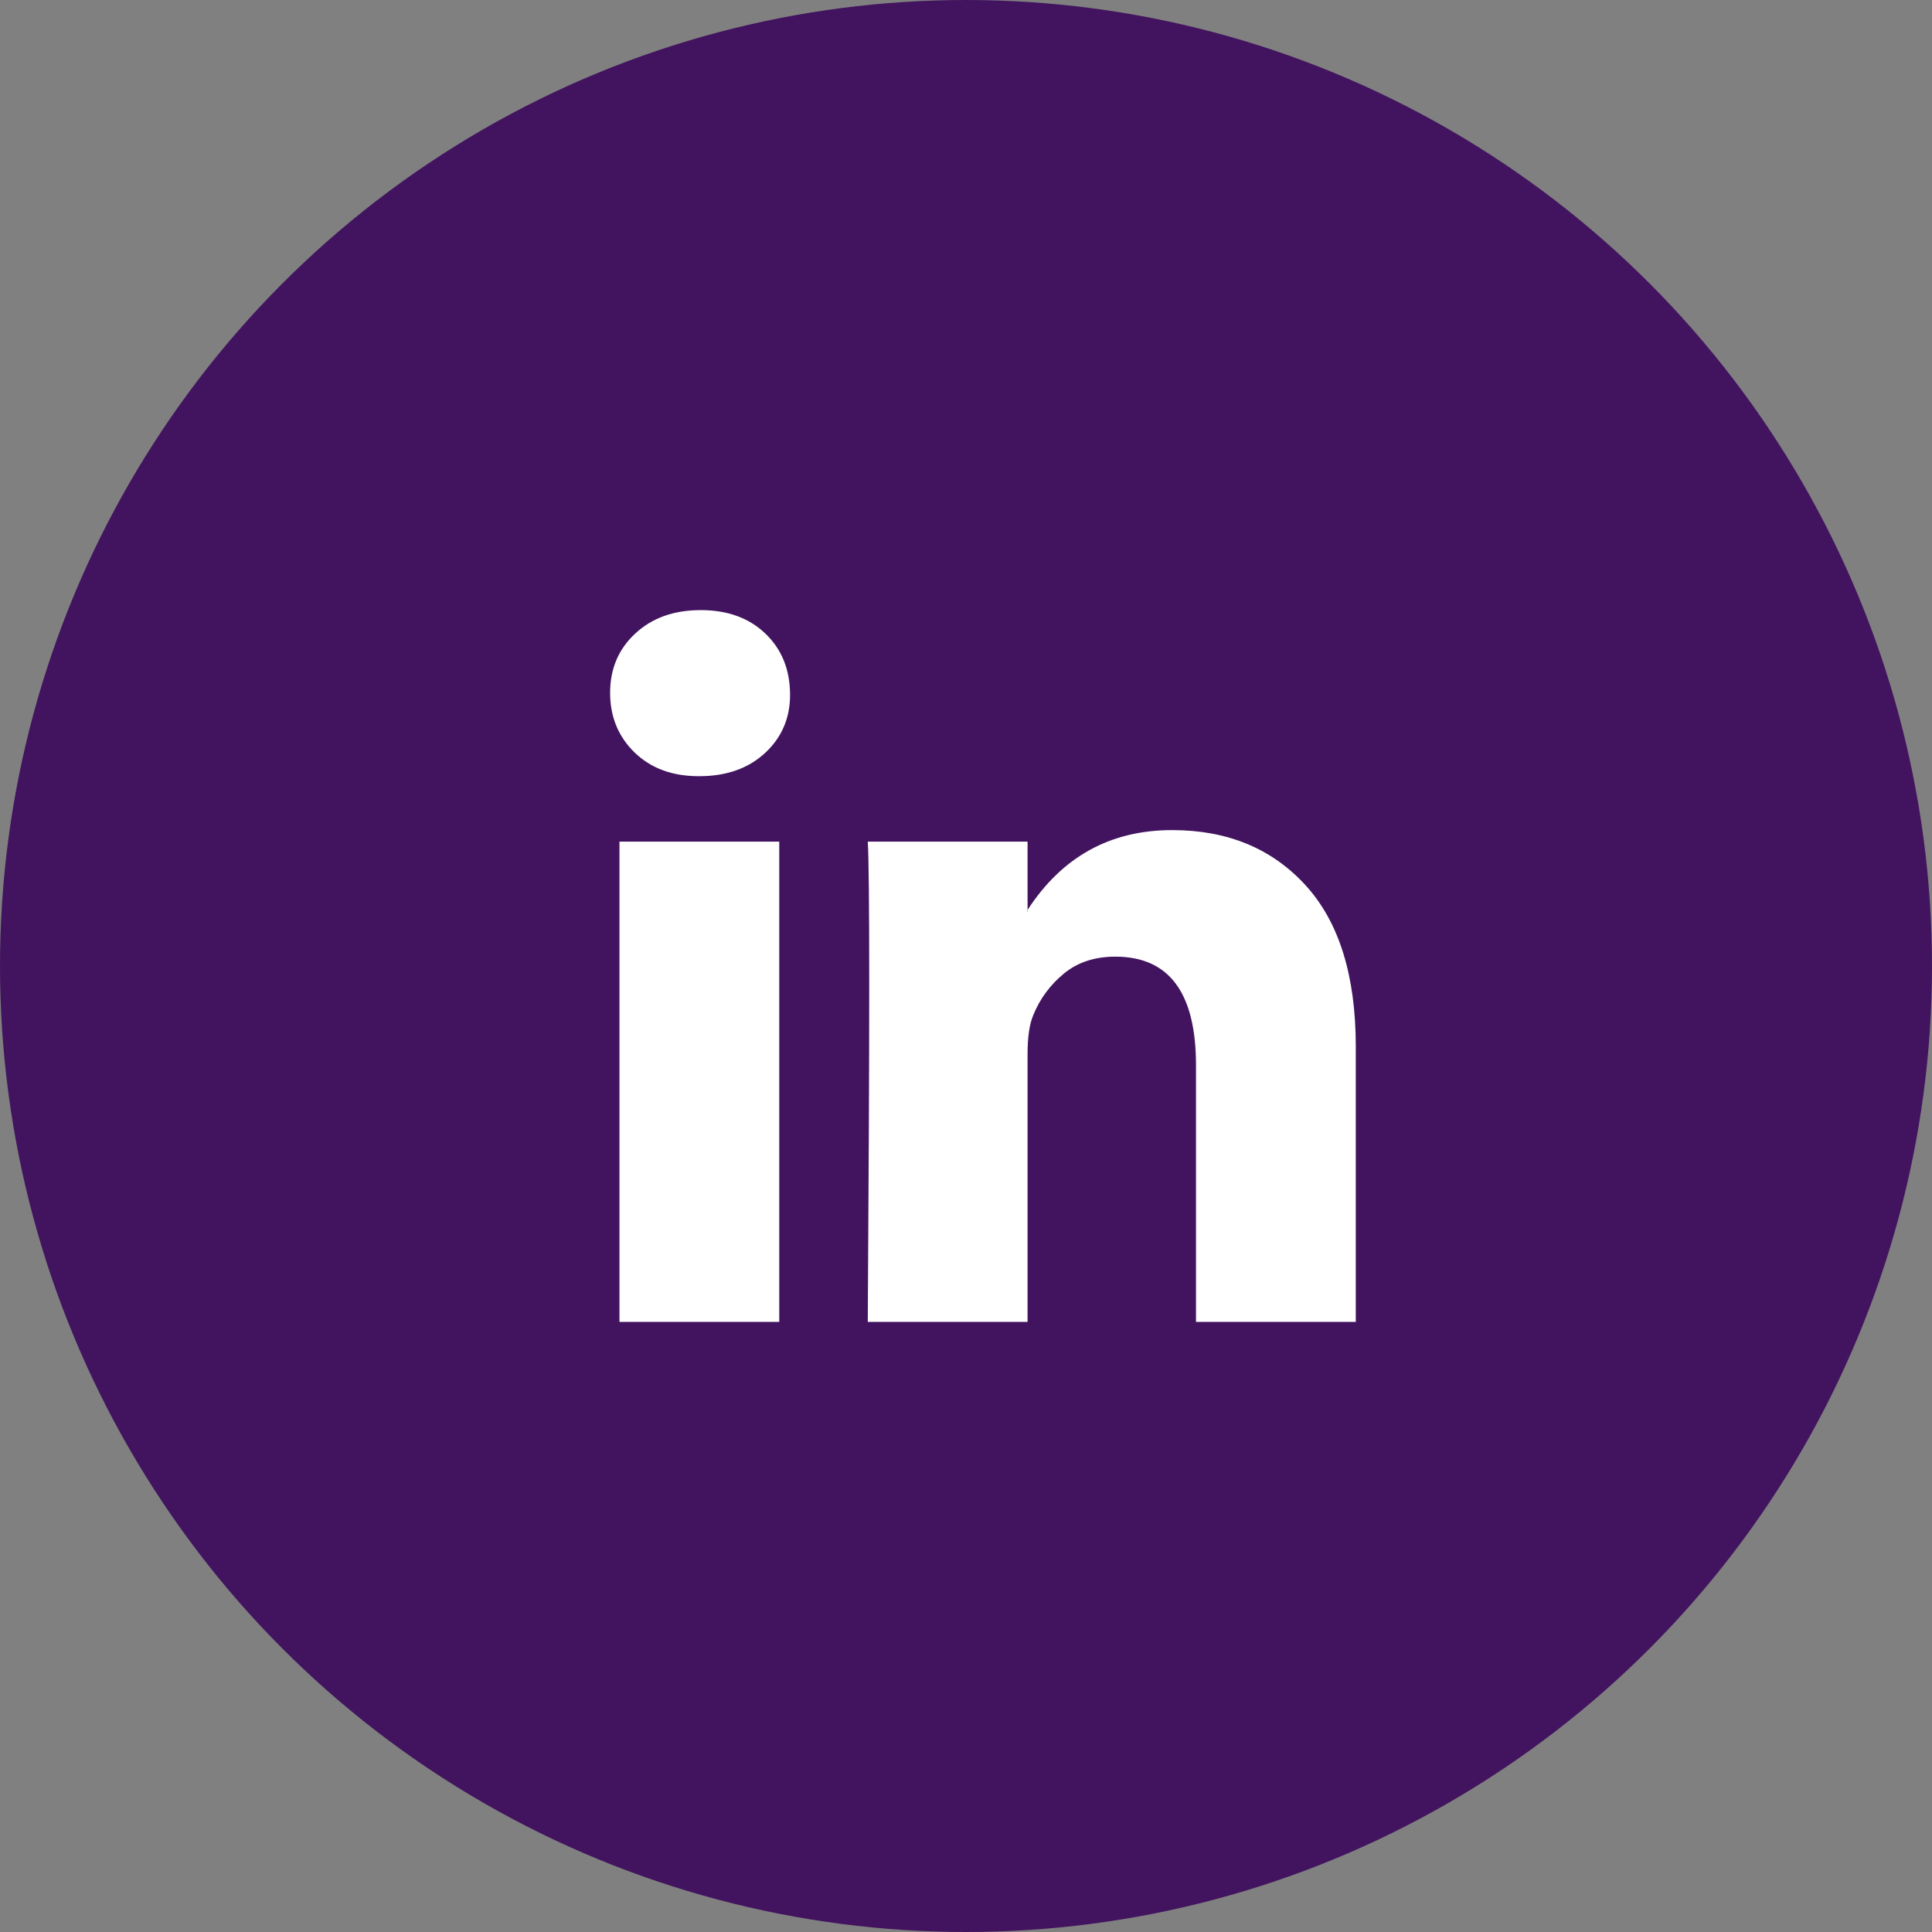
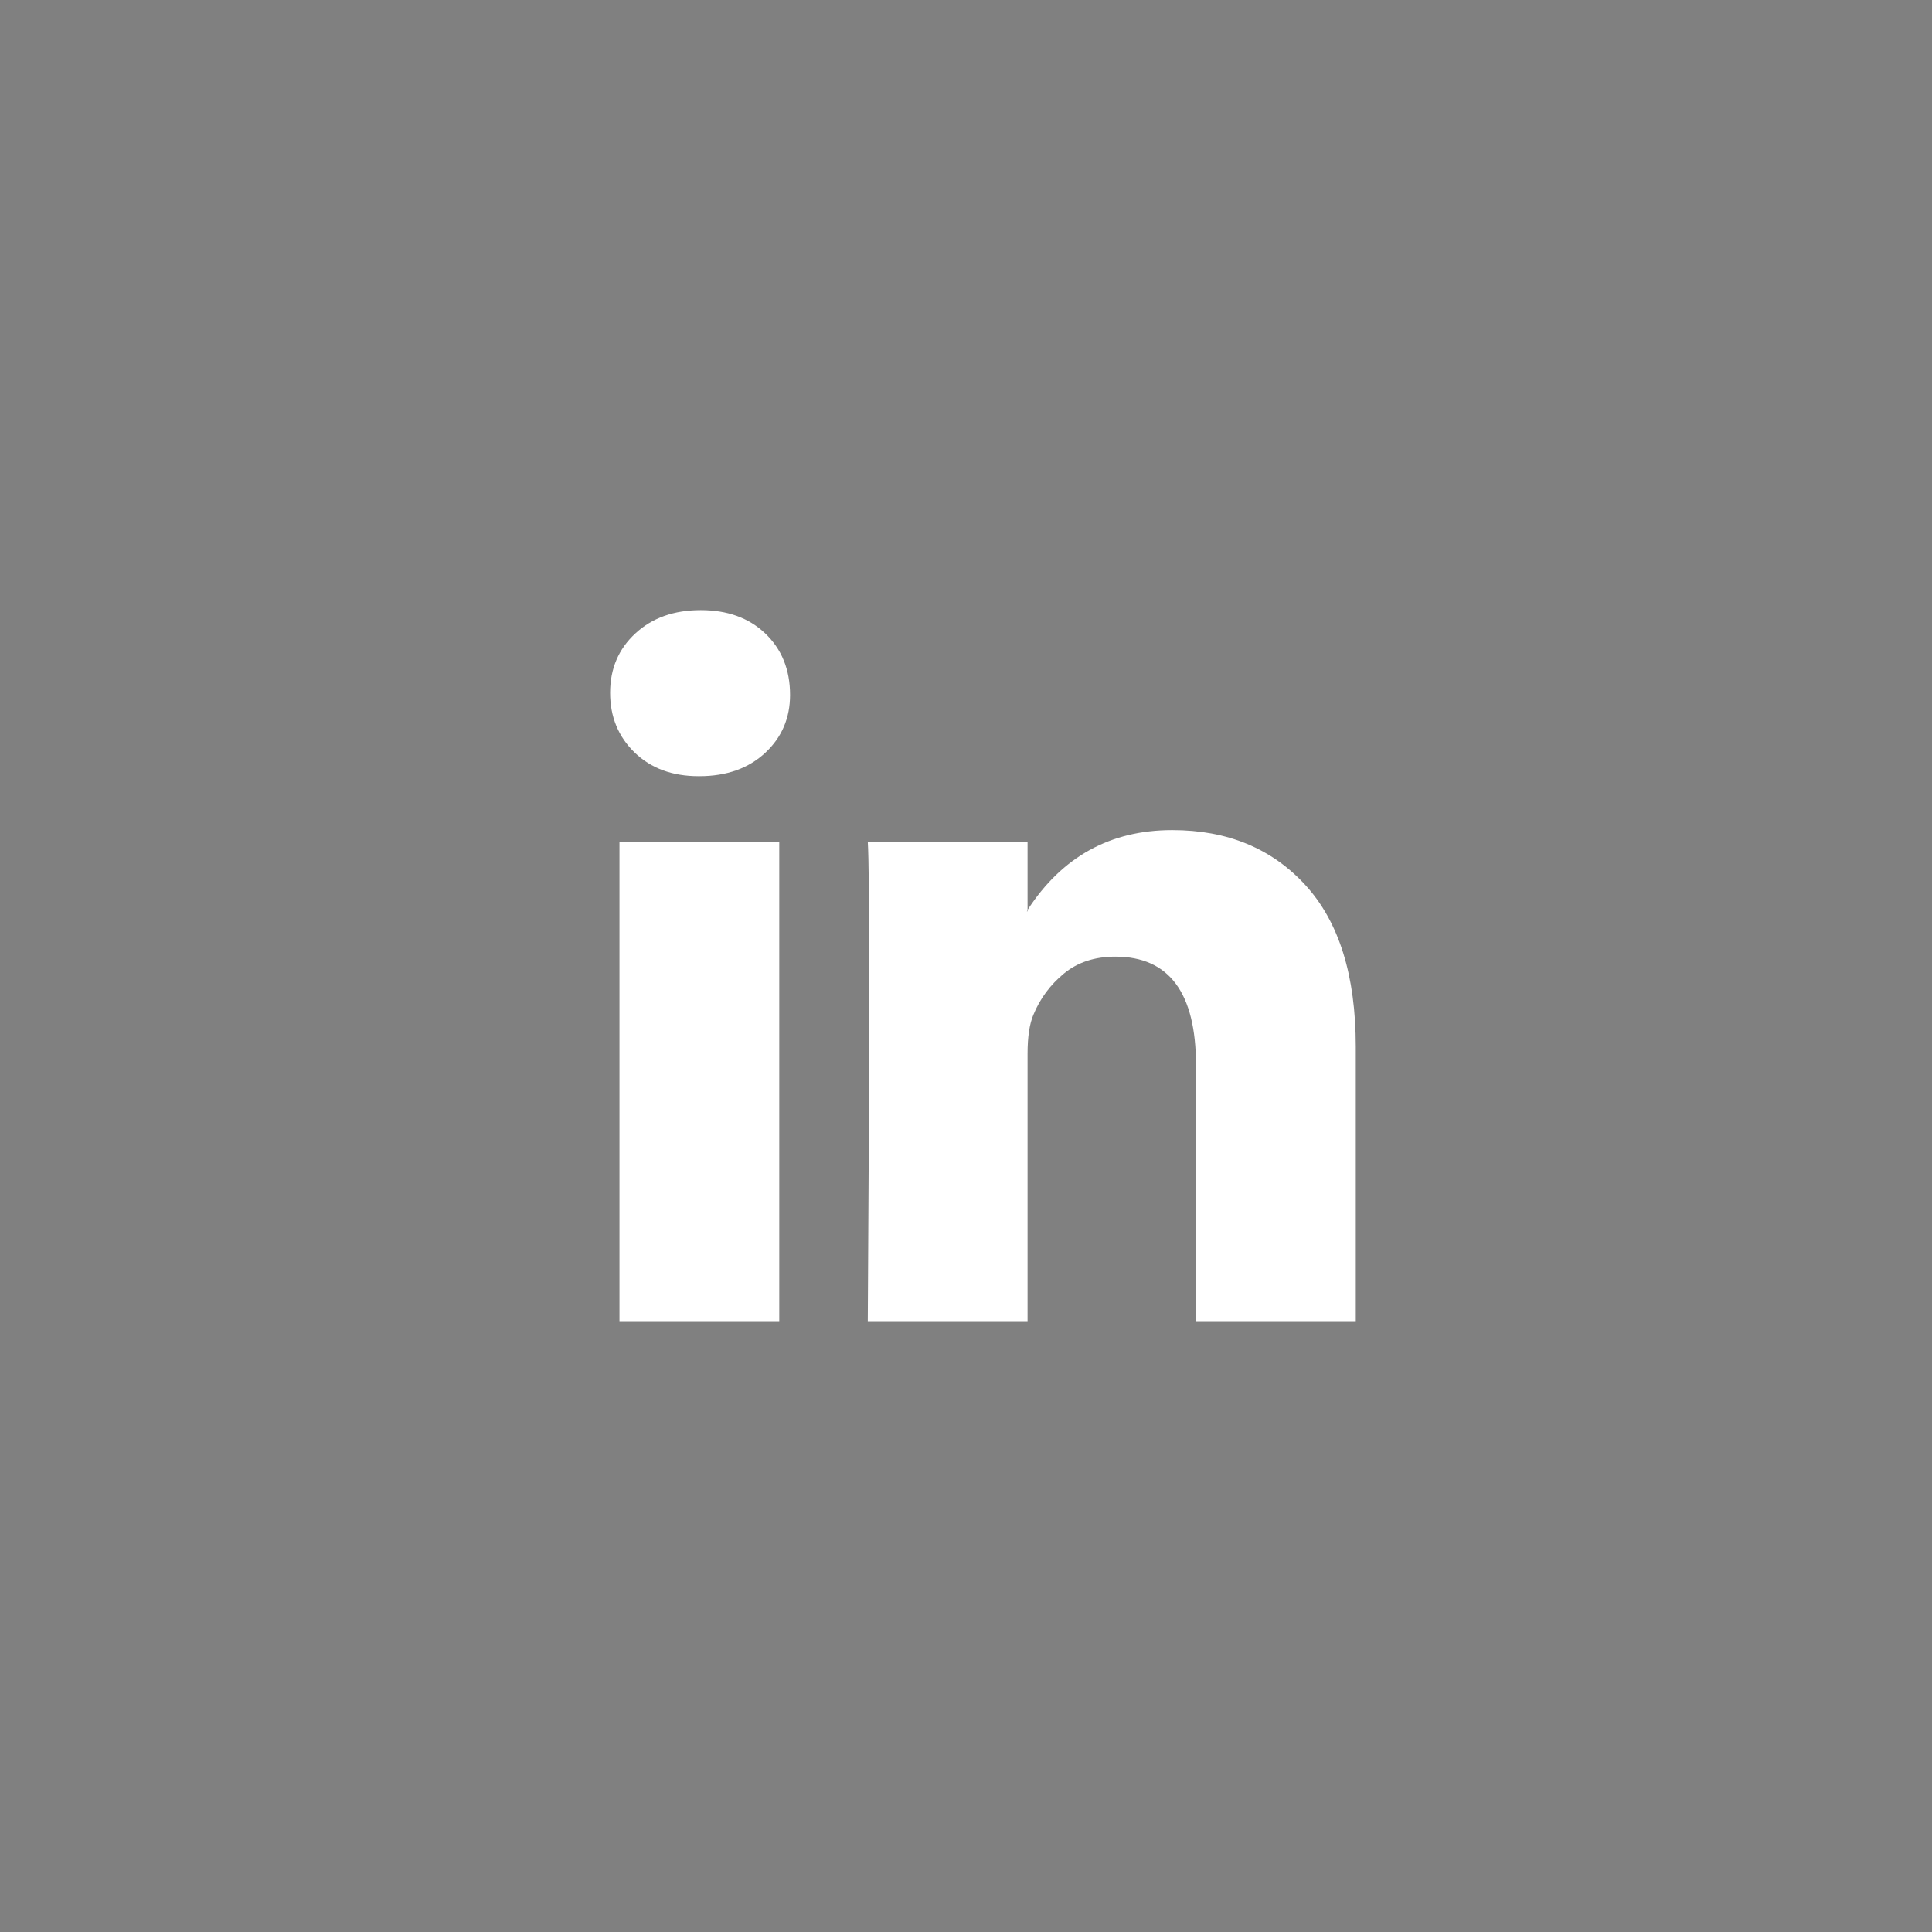
<svg xmlns="http://www.w3.org/2000/svg" width="44" height="44" viewBox="0 0 44 44" fill="none">
  <rect x="0" y="0" width="44" height="44" fill="#808080" stroke="none" />
-   <circle cx="22" cy="22" r="22" fill="#42145F" />
  <path d="M13.895 15.778C13.895 15.232 14.086 14.781 14.469 14.427C14.851 14.072 15.348 13.895 15.96 13.895C16.561 13.895 17.048 14.069 17.419 14.418C17.802 14.779 17.993 15.248 17.993 15.827C17.993 16.351 17.807 16.787 17.436 17.137C17.053 17.497 16.55 17.677 15.927 17.677H15.911C15.31 17.677 14.824 17.497 14.452 17.137C14.081 16.776 13.895 16.323 13.895 15.778ZM14.108 30.105V19.167H17.747V30.105H14.108ZM19.763 30.105H23.402V23.997C23.402 23.615 23.446 23.321 23.534 23.113C23.686 22.742 23.919 22.428 24.23 22.172C24.542 21.915 24.932 21.787 25.402 21.787C26.626 21.787 27.238 22.611 27.238 24.259V30.105H30.877V23.834C30.877 22.218 30.495 20.993 29.73 20.158C28.965 19.323 27.954 18.905 26.697 18.905C25.287 18.905 24.189 19.511 23.402 20.723V20.755H23.386L23.402 20.723V19.167H19.763C19.785 19.516 19.796 20.602 19.796 22.425C19.796 24.248 19.785 26.808 19.763 30.105Z" fill="white" />
</svg>